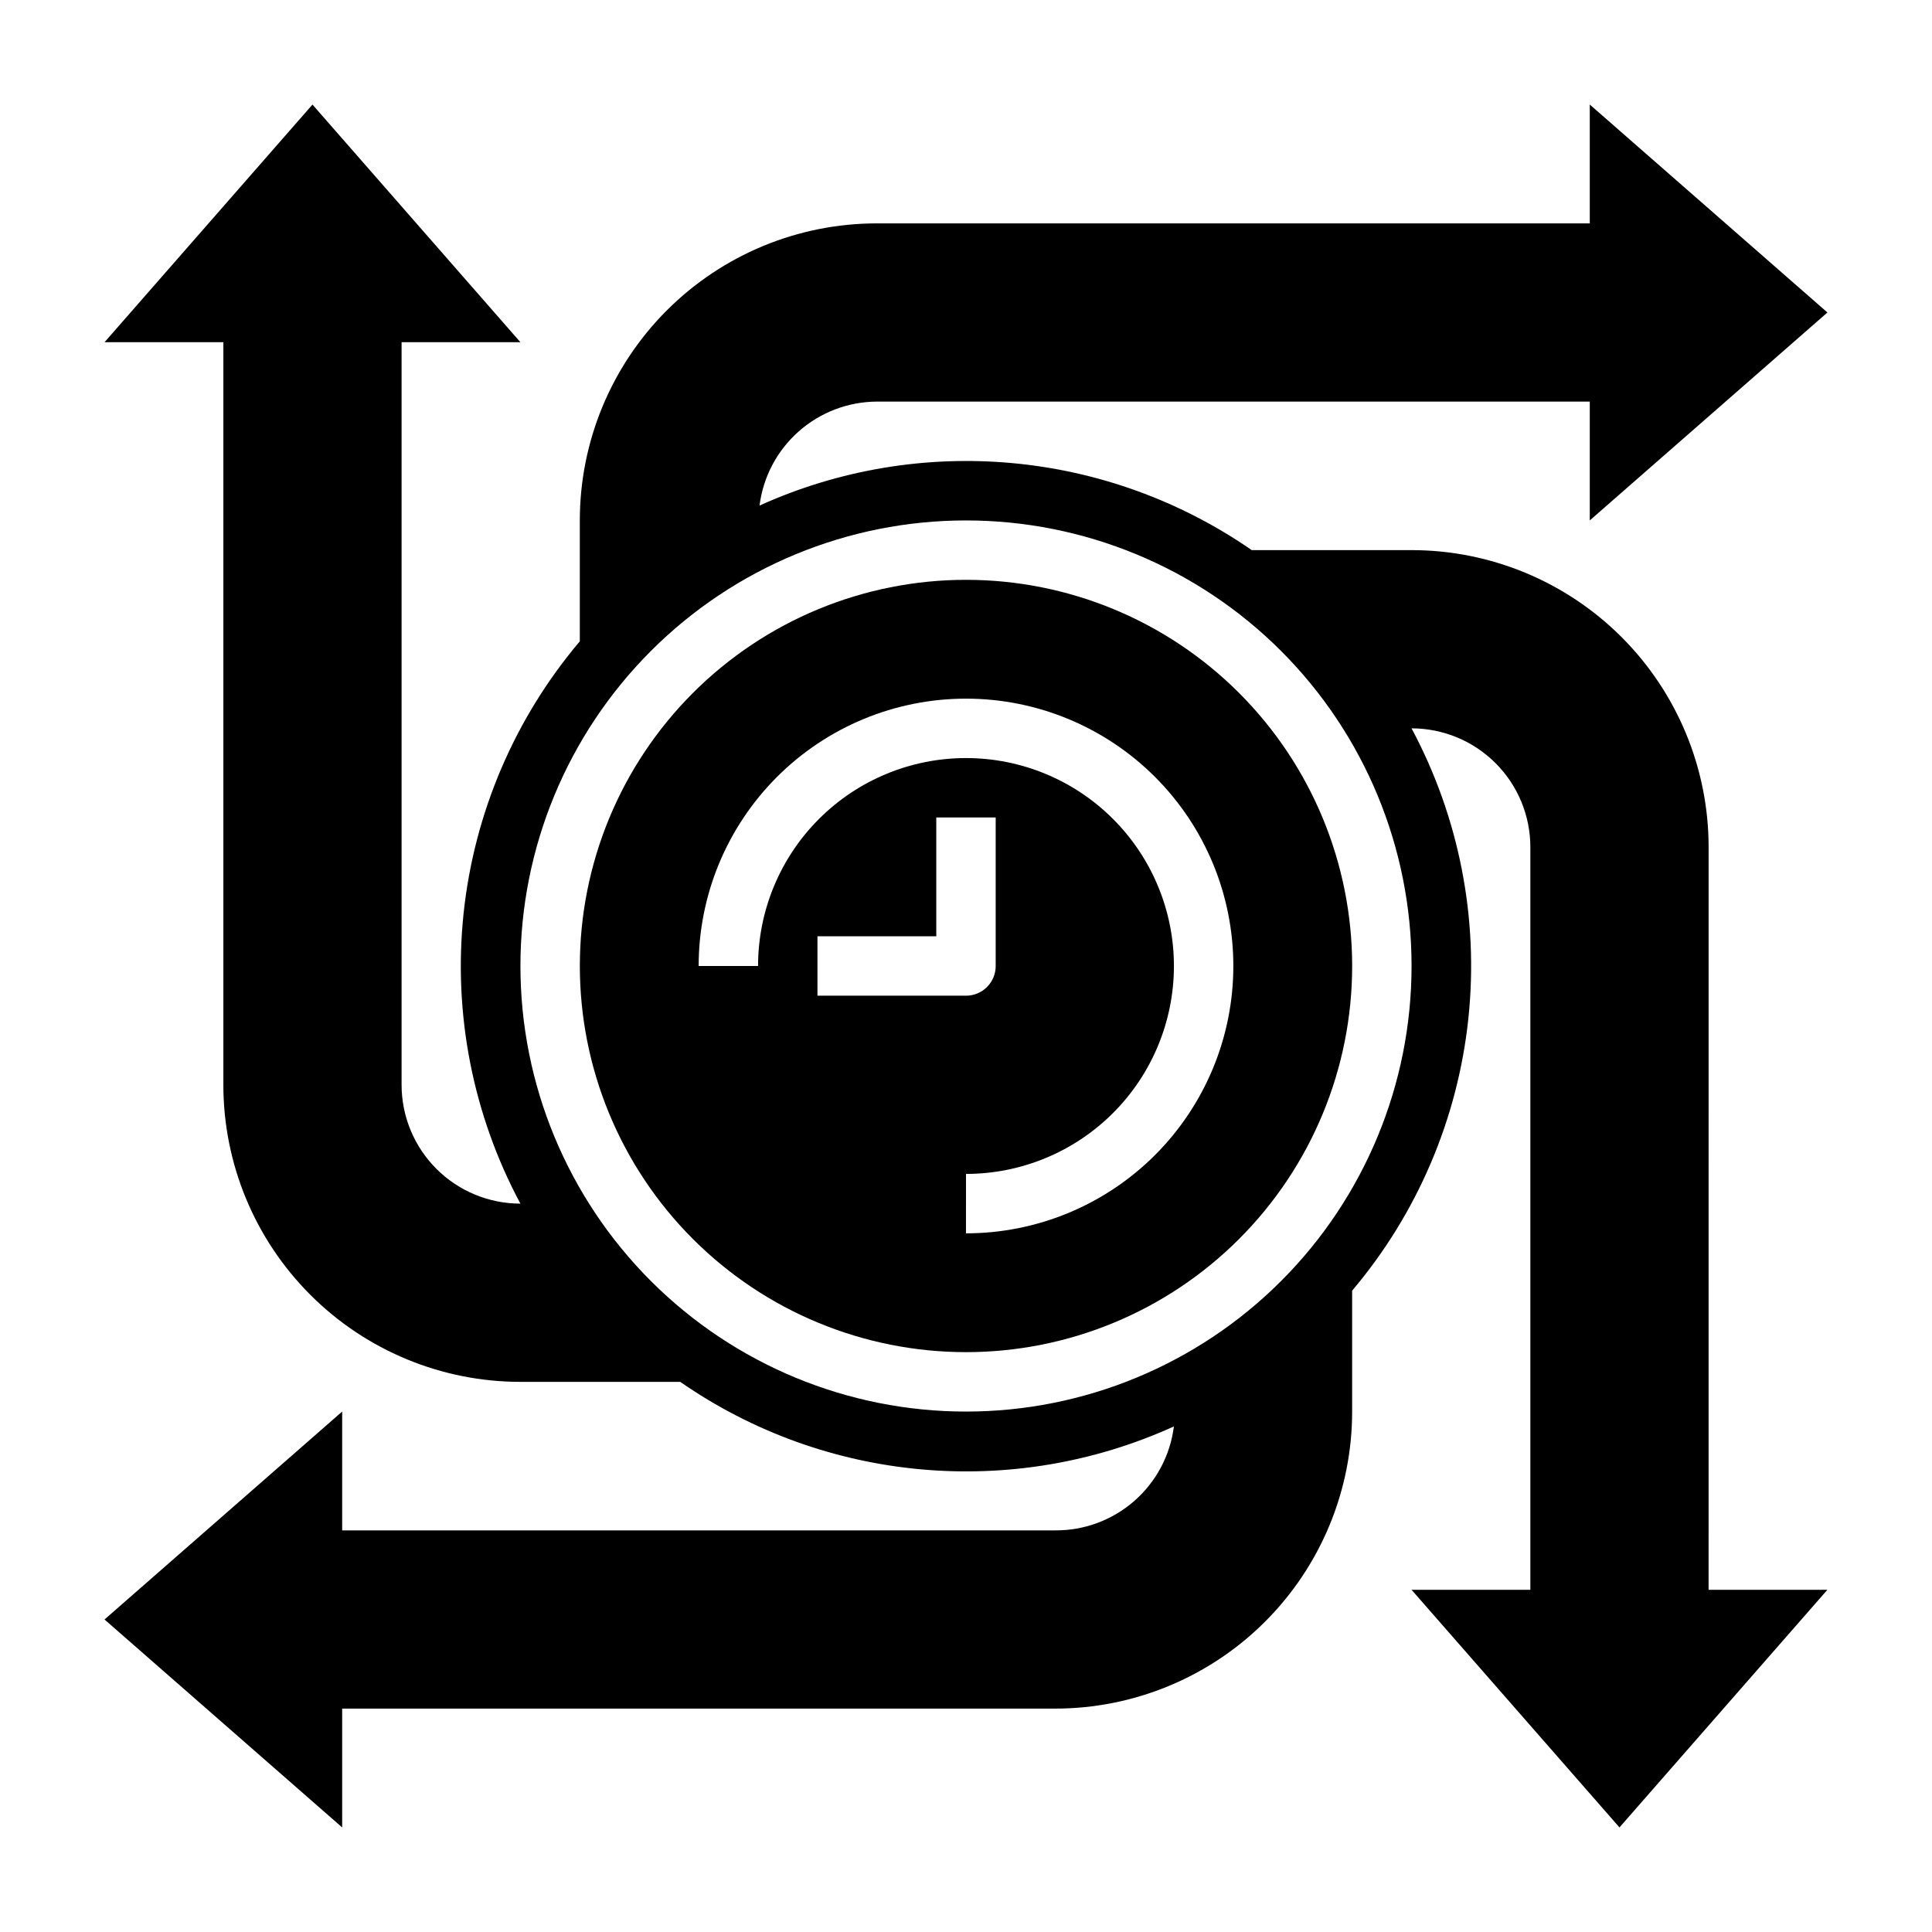
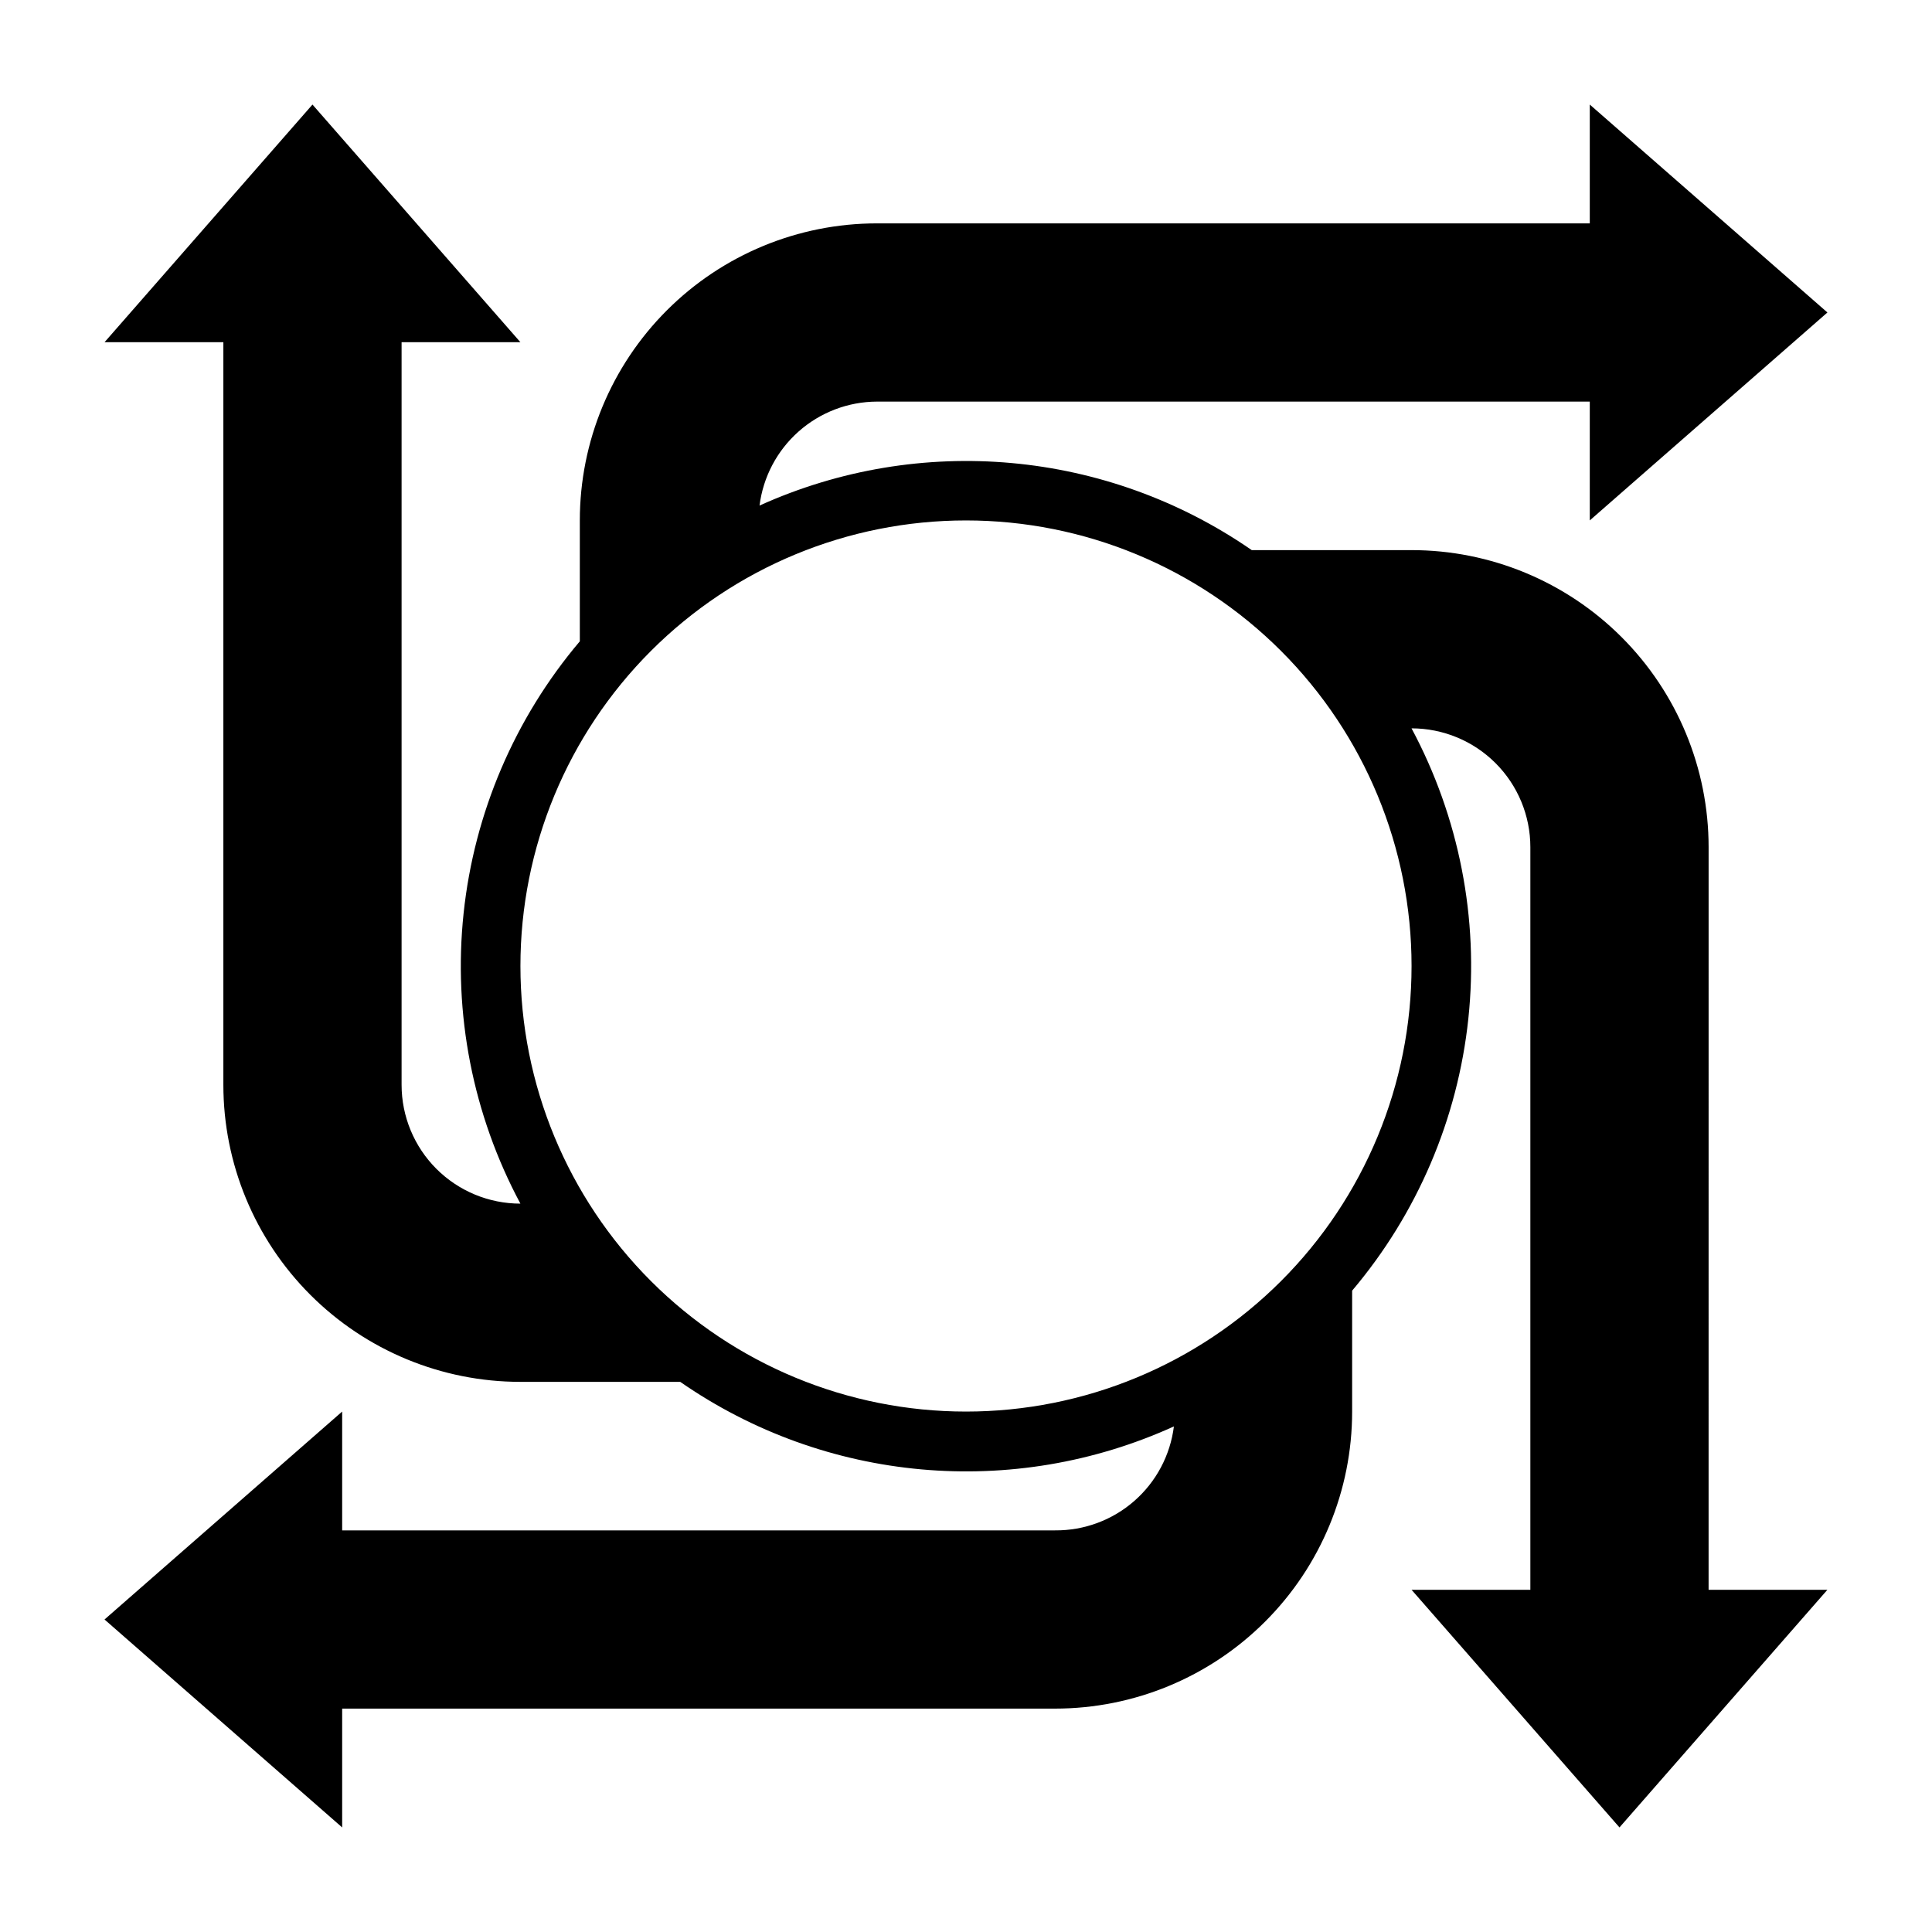
<svg xmlns="http://www.w3.org/2000/svg" fill="#000000" width="800px" height="800px" version="1.1" viewBox="144 144 512 512">
  <g>
    <path d="m596.8 368.51c0-20.879-8.297-40.902-23.059-55.664-14.762-14.766-34.785-23.059-55.664-23.059h-42.352c-38.391-26.562-87.902-31.043-130.44-11.809 0.953-7.582 4.637-14.559 10.359-19.629 5.719-5.07 13.09-7.887 20.734-7.922h188.93v31.488l62.977-55.105-62.977-55.102v31.488h-188.93c-20.879 0-40.902 8.293-55.664 23.055-14.762 14.762-23.055 34.785-23.055 55.664v32.039c-17.262 20.398-27.992 45.516-30.801 72.086-2.809 26.574 2.438 53.379 15.055 76.934-8.352 0-16.359-3.32-22.266-9.223-5.906-5.906-9.223-13.918-9.223-22.266v-196.8h31.488l-55.105-62.977-55.102 62.977h31.488v196.8c0 20.875 8.293 40.898 23.055 55.66 14.762 14.766 34.785 23.059 55.664 23.059h42.352c38.484 26.711 88.188 31.195 130.83 11.809-0.961 7.652-4.699 14.684-10.504 19.762-5.805 5.078-13.27 7.852-20.984 7.789h-188.93v-31.488l-62.977 55.105 62.977 55.105v-31.488h188.93c20.879 0 40.902-8.297 55.664-23.059 14.766-14.762 23.059-34.785 23.059-55.664v-32.039c17.258-20.398 27.988-45.512 30.797-72.086 2.809-26.574-2.438-53.375-15.055-76.93 8.352 0 16.359 3.316 22.266 9.223 5.906 5.902 9.223 13.914 9.223 22.266v196.8h-31.488l55.105 62.977 55.105-62.977h-31.488zm-196.8 149.57c-31.316 0-61.352-12.441-83.496-34.586-22.145-22.145-34.586-52.176-34.586-83.492s12.441-61.352 34.586-83.496c22.145-22.145 52.18-34.586 83.496-34.586s61.348 12.441 83.492 34.586c22.145 22.145 34.586 52.18 34.586 83.496s-12.441 61.348-34.586 83.492c-22.145 22.145-52.176 34.586-83.492 34.586z" />
-     <path d="m400 297.66c-27.145 0-53.172 10.781-72.363 29.973-19.191 19.191-29.973 45.219-29.973 72.363 0 27.141 10.781 53.168 29.973 72.359 19.191 19.195 45.219 29.977 72.363 29.977 27.141 0 53.168-10.781 72.359-29.977 19.195-19.191 29.977-45.219 29.977-72.359 0-27.145-10.781-53.172-29.977-72.363-19.191-19.191-45.219-29.973-72.359-29.973zm-39.363 110.21v-15.746h31.488v-31.488h15.742v39.359l0.004 0.004c0 2.086-0.828 4.09-2.305 5.566-1.477 1.477-3.481 2.305-5.566 2.305zm39.359 62.977 0.004-15.746c14.613 0 28.629-5.805 38.965-16.137 10.332-10.336 16.137-24.352 16.137-38.965 0-14.617-5.805-28.633-16.137-38.965-10.336-10.336-24.352-16.141-38.965-16.141-14.617 0-28.633 5.805-38.965 16.141-10.336 10.332-16.141 24.348-16.141 38.965h-15.746c0-18.793 7.465-36.812 20.754-50.098 13.285-13.289 31.305-20.754 50.098-20.754 18.789 0 36.809 7.465 50.098 20.754 13.285 13.285 20.75 31.305 20.75 50.098 0 18.789-7.465 36.809-20.75 50.098-13.289 13.285-31.309 20.75-50.098 20.75z" />
  </g>
</svg>